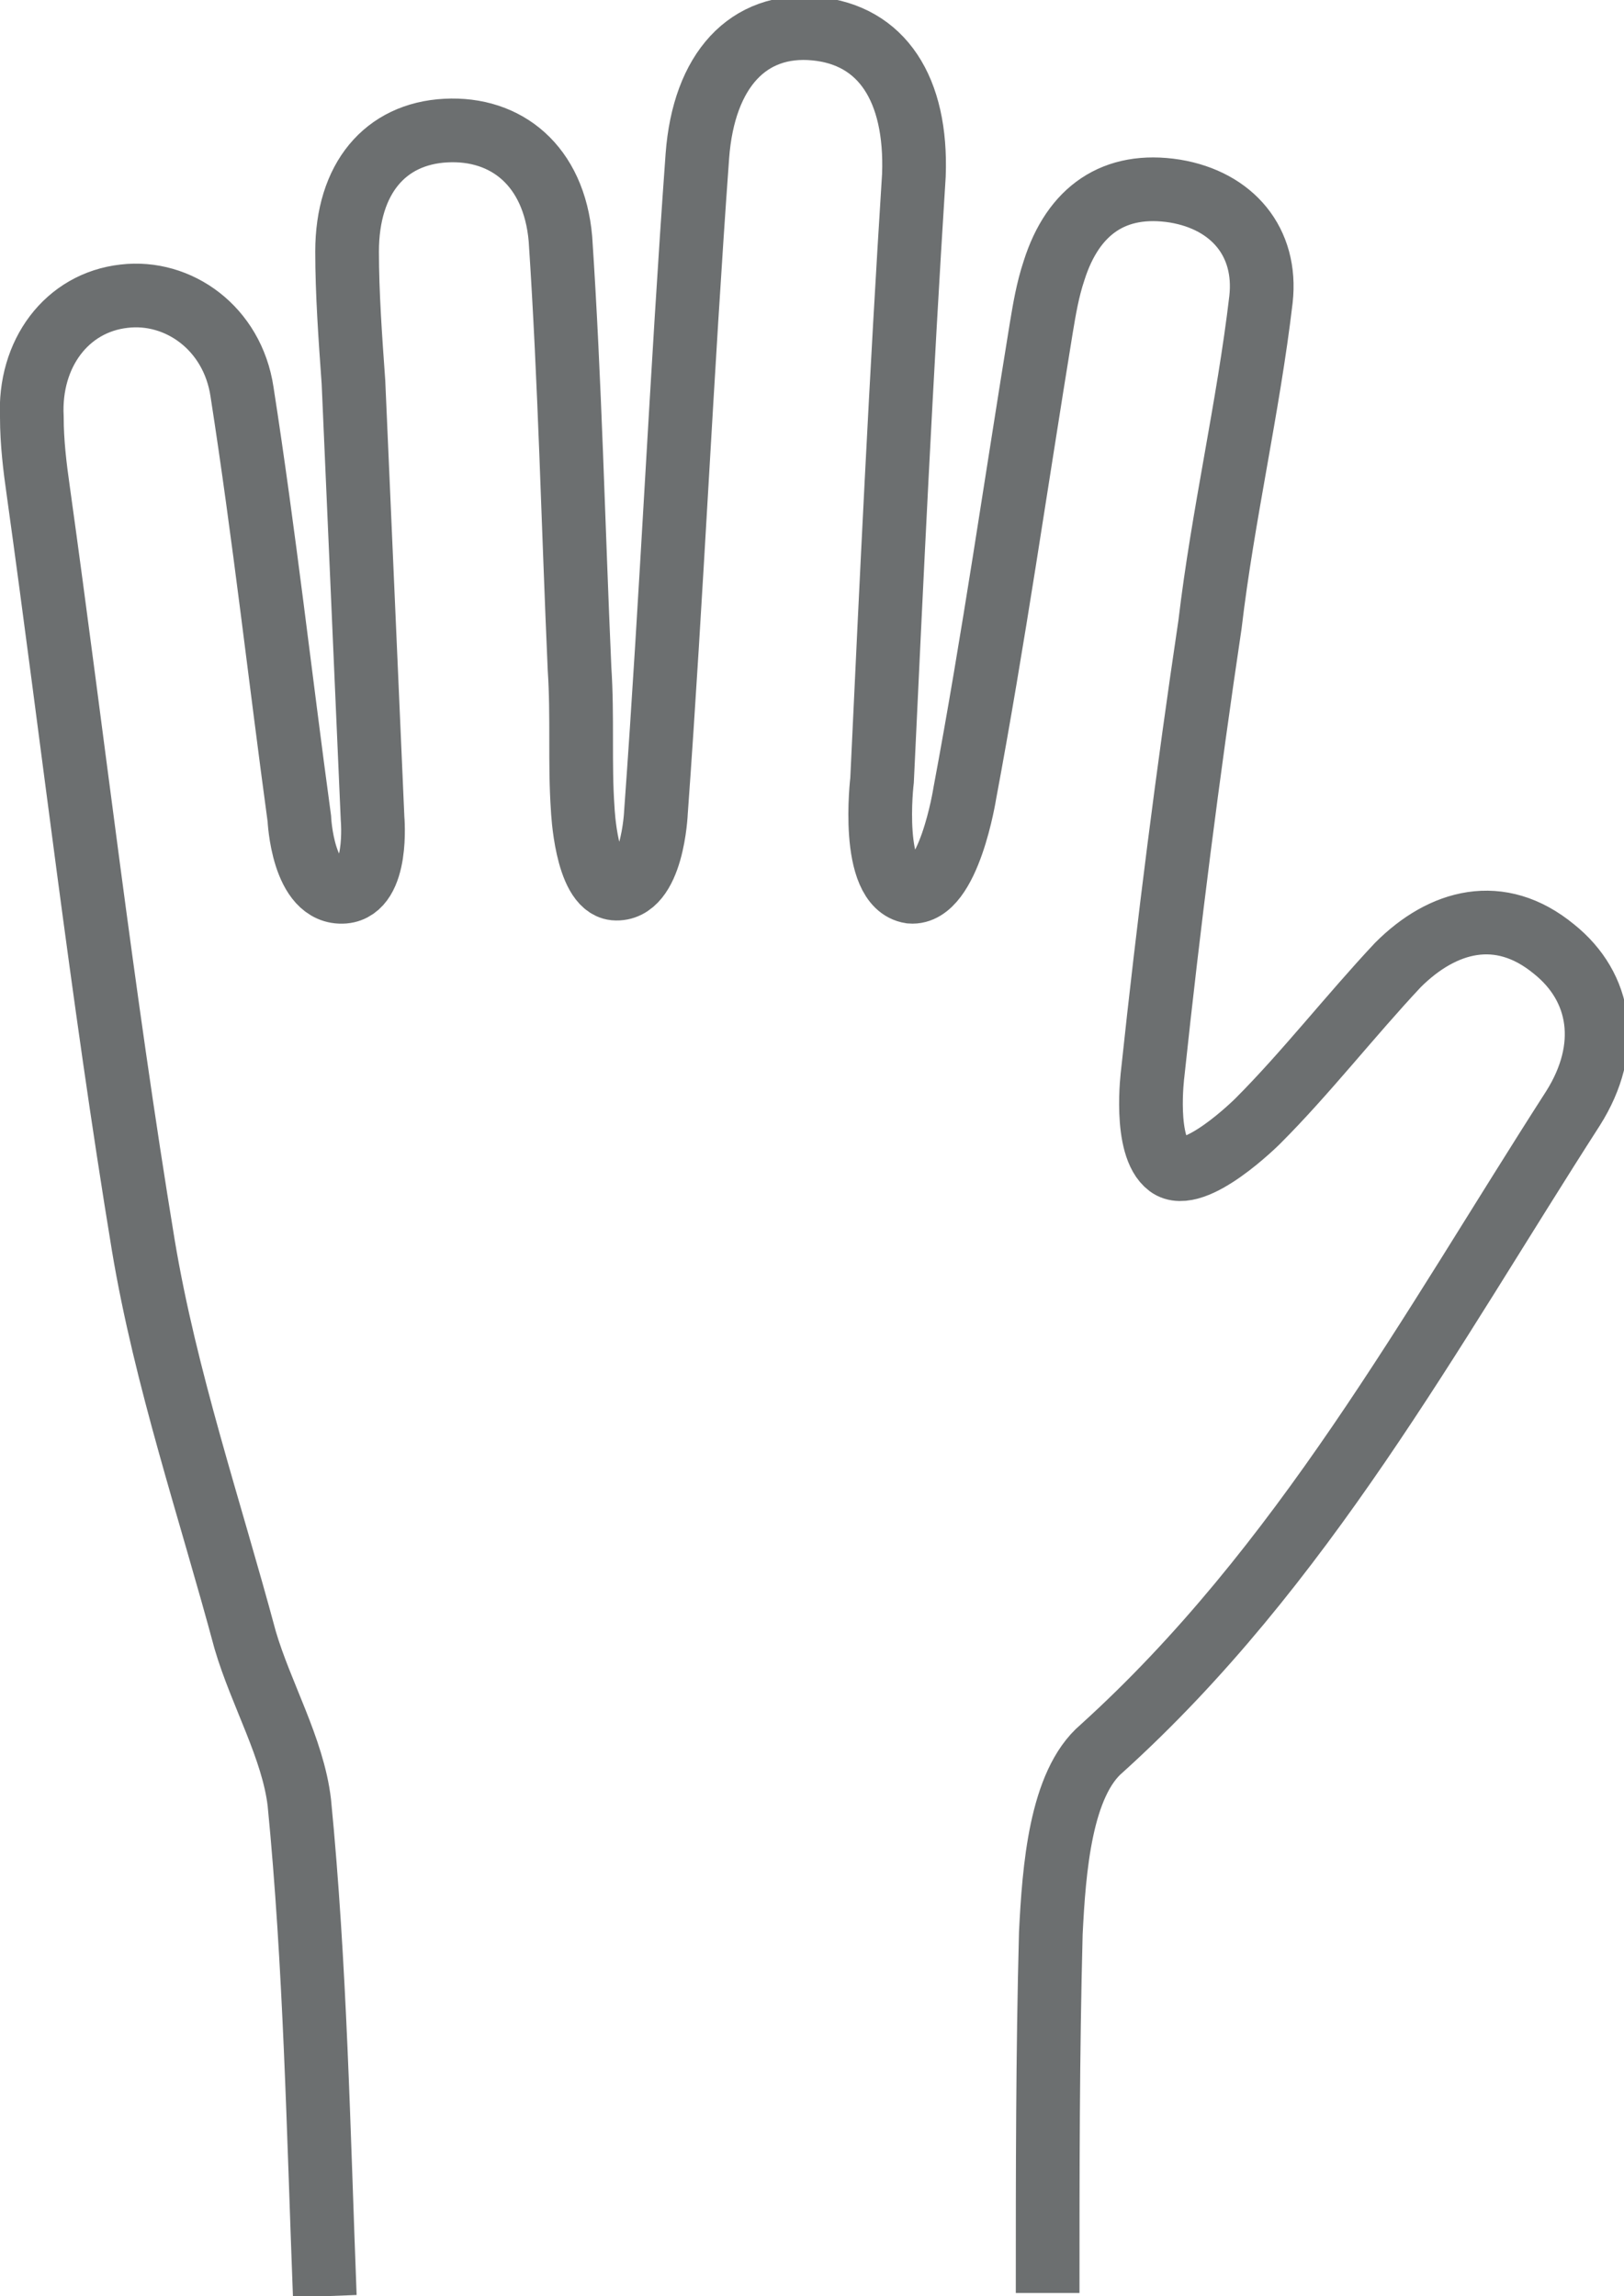
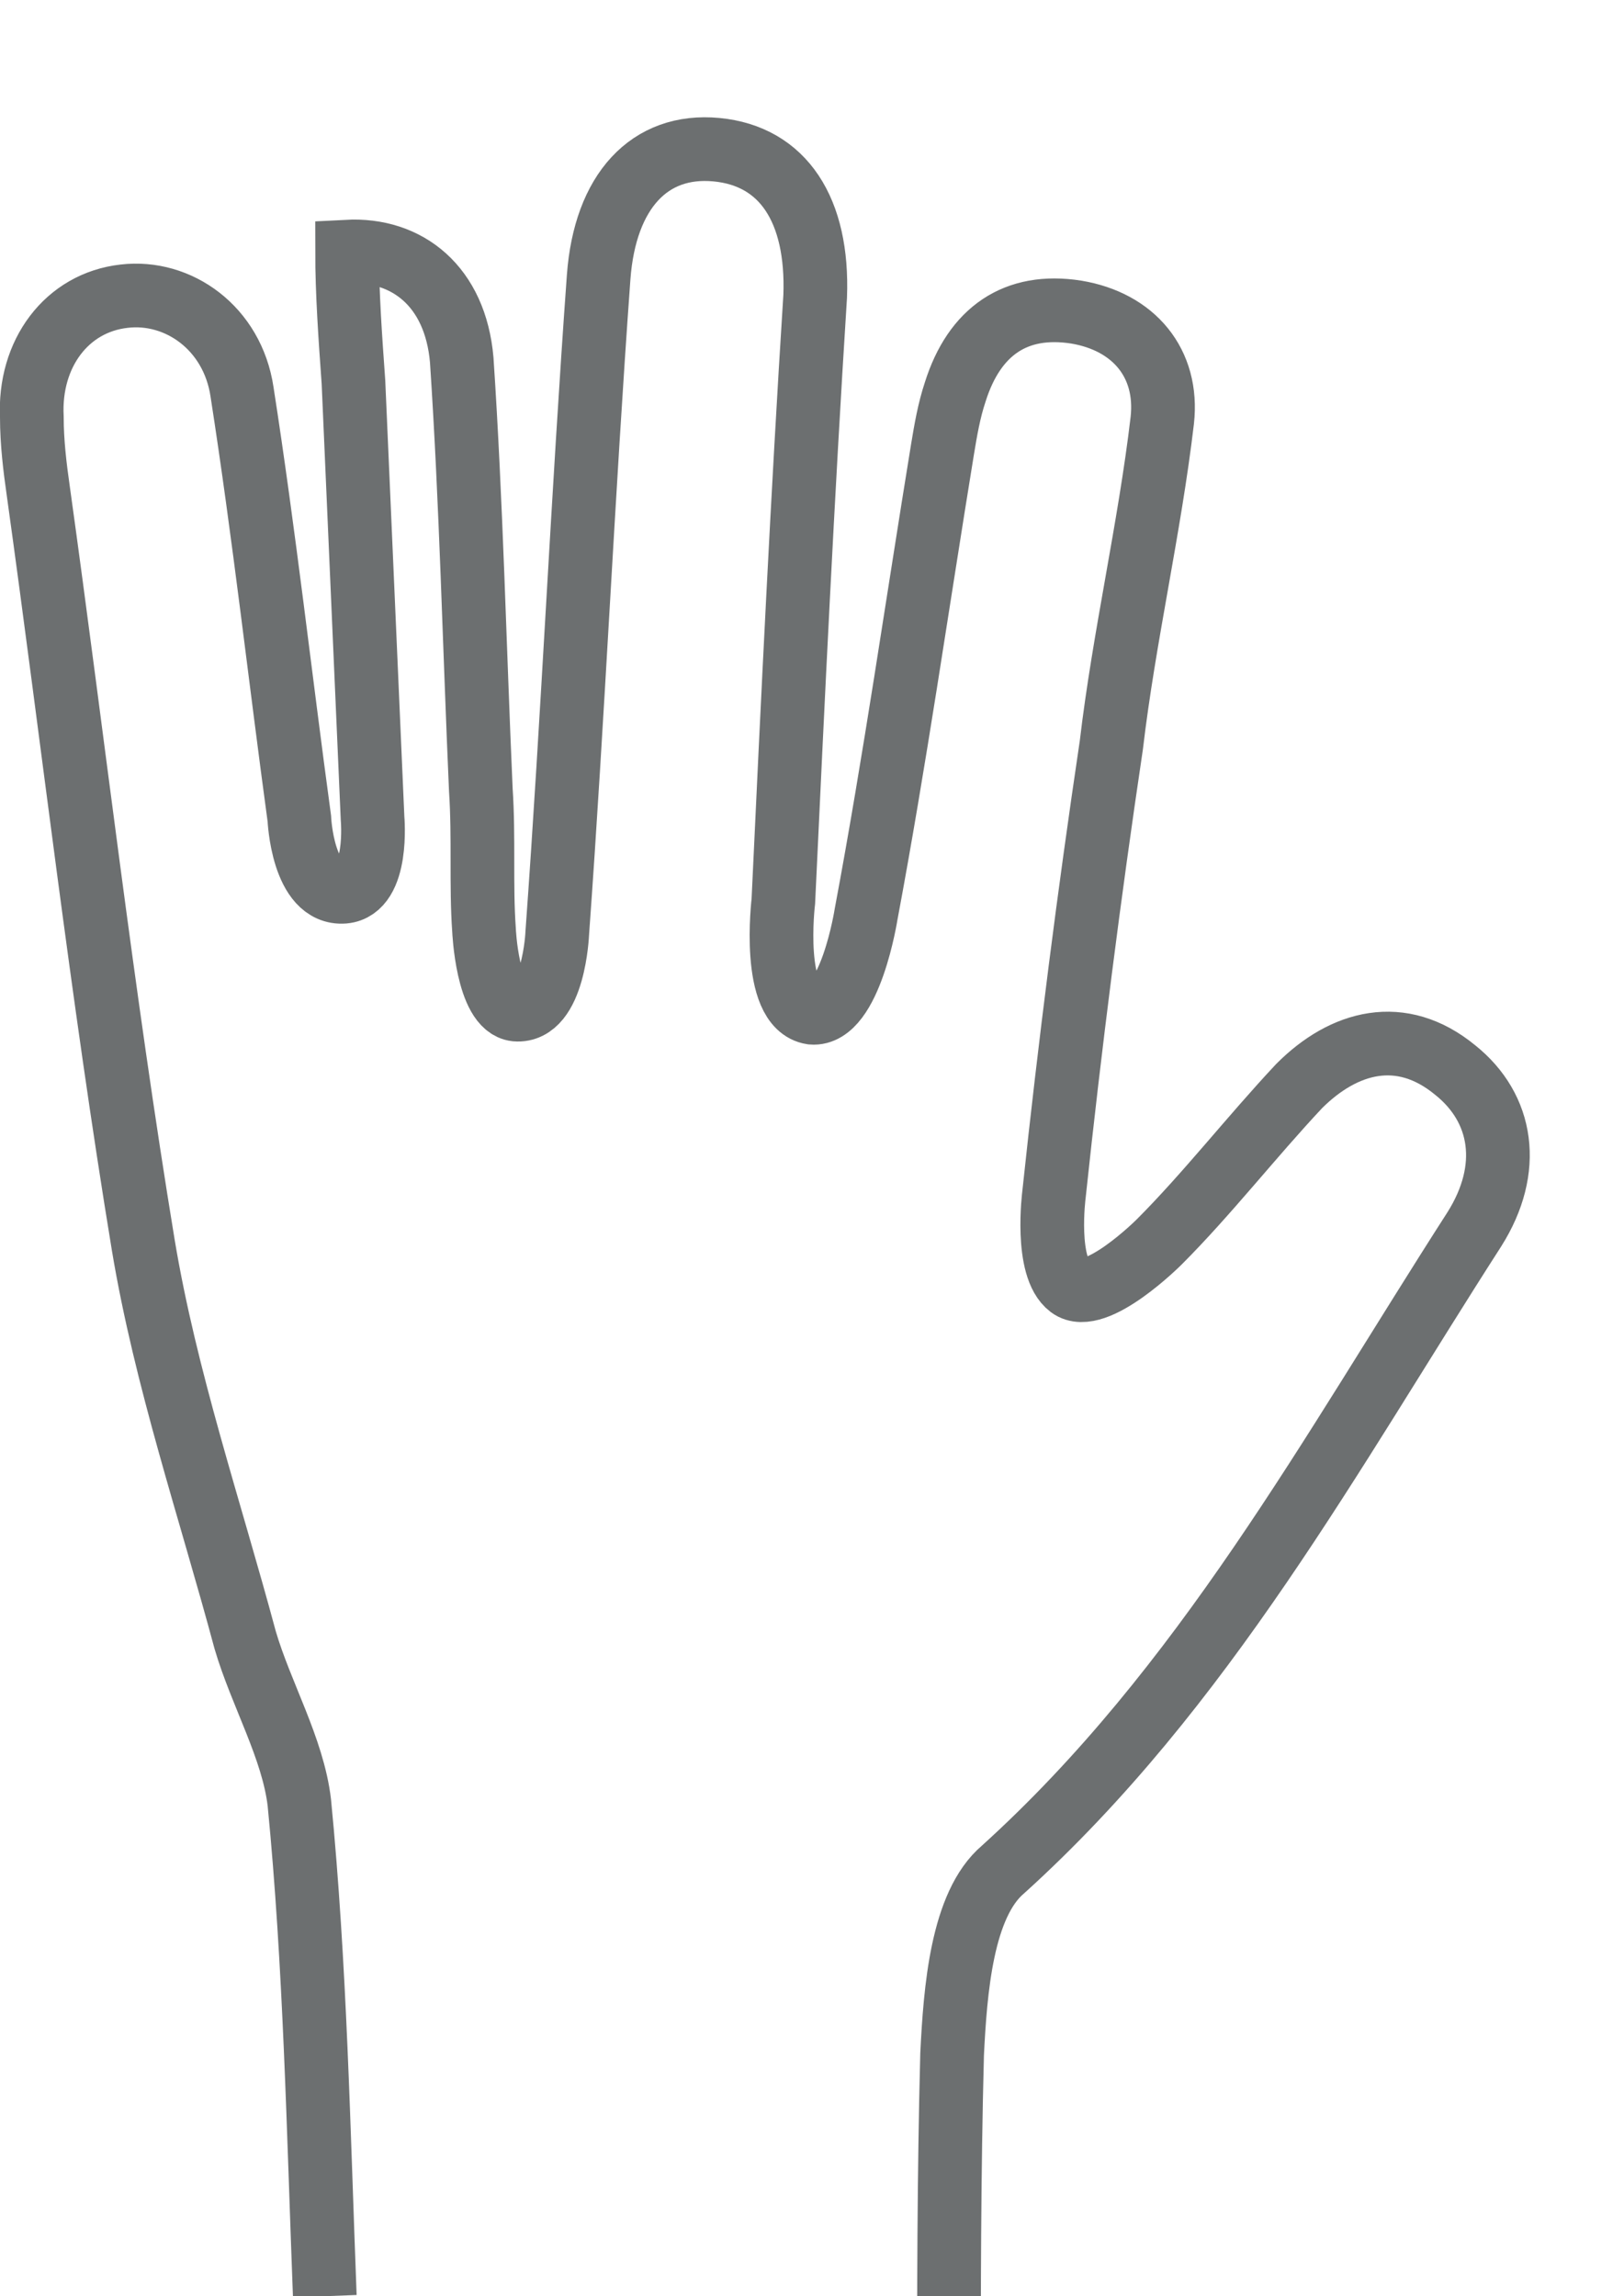
<svg xmlns="http://www.w3.org/2000/svg" id="Capa_1" x="0px" y="0px" viewBox="0 0 51 72.1" style="enable-background:new 0 0 51 72.1;" xml:space="preserve">
  <style type="text/css"> .st0{fill:none;stroke:#6C6F70;stroke-width:2;stroke-miterlimit:10;} </style>
  <g>
-     <path class="st0" d="M10.2,72.1C10,66.9,9.9,61.7,9.4,56.6c-0.2-1.7-1.2-3.4-1.7-5.1c-1.1-4.1-2.5-8.2-3.2-12.4 c-1.3-7.9-2.2-15.8-3.3-23.7C1.1,14.7,1,13.9,1,13.1c-0.1-2,1.1-3.6,2.9-3.8c1.7-0.2,3.4,1,3.7,3c0.7,4.5,1.2,9,1.8,13.4 c0,0,0.1,2.4,1.4,2.3c1.1-0.1,0.9-2.3,0.9-2.3c-0.2-4.6-0.4-9.1-0.6-13.7c-0.1-1.4-0.2-2.8-0.2-4.1c0-2.3,1.2-3.7,3.1-3.8 c1.9-0.1,3.4,1.1,3.6,3.4c0.3,4.5,0.4,9,0.6,13.5c0.1,1.5,0,3,0.1,4.4c0,0,0.1,2.4,1,2.5c1.2,0.1,1.3-2.4,1.3-2.4 c0.5-6.9,0.8-13.7,1.3-20.6c0.2-2.7,1.6-4.2,3.7-4c2.1,0.2,3.2,1.9,3.1,4.6c-0.4,6.3-0.7,12.6-1,19c0,0-0.4,3.3,0.9,3.5 c1.2,0.1,1.7-3.1,1.7-3.1c0.9-4.8,1.6-9.7,2.4-14.6c0.1-0.6,0.2-1.2,0.4-1.8c0.6-1.9,1.9-2.8,3.8-2.5c1.8,0.3,2.9,1.6,2.7,3.4 c-0.4,3.4-1.2,6.8-1.6,10.2c-0.7,4.7-1.3,9.4-1.8,14.1c0,0-0.3,2.3,0.5,2.9c0.8,0.6,2.8-1.4,2.8-1.4c1.5-1.5,2.9-3.3,4.4-4.9 c1.4-1.4,3.2-1.9,4.9-0.5c1.5,1.2,1.8,3.1,0.6,5c-4.5,7-8.5,14.4-14.8,20.1c-1.3,1.1-1.5,3.8-1.6,5.8c-0.1,3.8-0.1,7.5-0.1,11.3" />
+     <path class="st0" d="M10.2,72.1C10,66.9,9.9,61.7,9.4,56.6c-0.2-1.7-1.2-3.4-1.7-5.1c-1.1-4.1-2.5-8.2-3.2-12.4 c-1.3-7.9-2.2-15.8-3.3-23.7C1.1,14.7,1,13.9,1,13.1c-0.1-2,1.1-3.6,2.9-3.8c1.7-0.2,3.4,1,3.7,3c0.7,4.5,1.2,9,1.8,13.4 c0,0,0.1,2.4,1.4,2.3c1.1-0.1,0.9-2.3,0.9-2.3c-0.2-4.6-0.4-9.1-0.6-13.7c-0.1-1.4-0.2-2.8-0.2-4.1c1.9-0.1,3.4,1.1,3.6,3.4c0.3,4.5,0.4,9,0.6,13.5c0.1,1.5,0,3,0.1,4.4c0,0,0.1,2.4,1,2.5c1.2,0.1,1.3-2.4,1.3-2.4 c0.5-6.9,0.8-13.7,1.3-20.6c0.2-2.7,1.6-4.2,3.7-4c2.1,0.2,3.2,1.9,3.1,4.6c-0.4,6.3-0.7,12.6-1,19c0,0-0.4,3.3,0.9,3.5 c1.2,0.1,1.7-3.1,1.7-3.1c0.9-4.8,1.6-9.7,2.4-14.6c0.1-0.6,0.2-1.2,0.4-1.8c0.6-1.9,1.9-2.8,3.8-2.5c1.8,0.3,2.9,1.6,2.7,3.4 c-0.4,3.4-1.2,6.8-1.6,10.2c-0.7,4.7-1.3,9.4-1.8,14.1c0,0-0.3,2.3,0.5,2.9c0.8,0.6,2.8-1.4,2.8-1.4c1.5-1.5,2.9-3.3,4.4-4.9 c1.4-1.4,3.2-1.9,4.9-0.5c1.5,1.2,1.8,3.1,0.6,5c-4.5,7-8.5,14.4-14.8,20.1c-1.3,1.1-1.5,3.8-1.6,5.8c-0.1,3.8-0.1,7.5-0.1,11.3" />
  </g>
</svg>